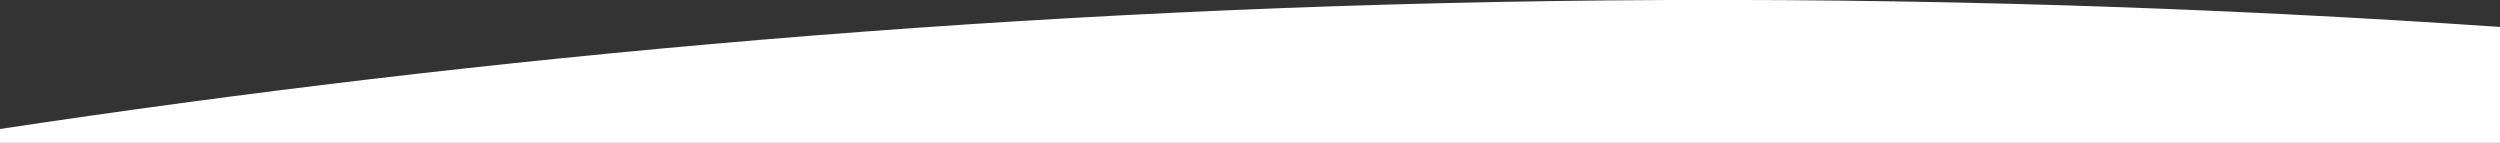
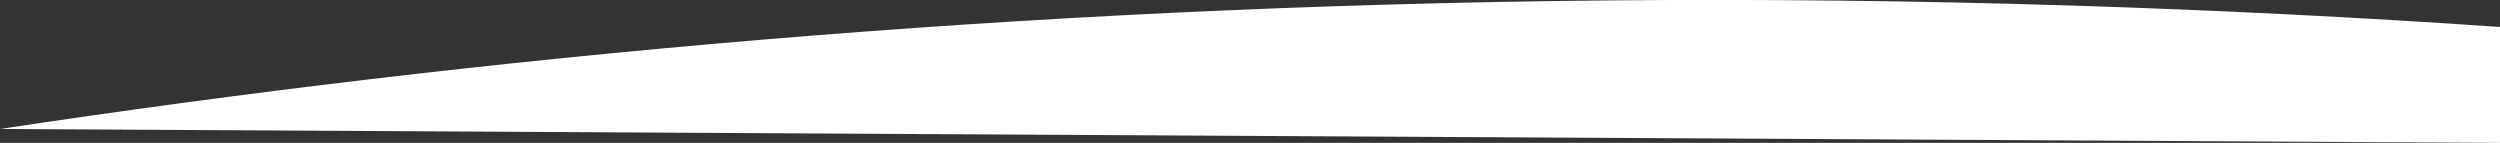
<svg xmlns="http://www.w3.org/2000/svg" version="1.1" id="Ebene_1" x="0px" y="0px" viewBox="0 0 1225 70" style="enable-background:new 0 0 1225 70;" xml:space="preserve">
  <rect x="0" y="0" width="1225" height="70" fill="#333333" stroke="none" />
  <style type="text/css">
	.st0{fill:#FFFFFF;}
</style>
  <g id="Ebene_1_00000125568400938123363930000016193161360718425230_">
</g>
  <g id="Ebene_2_00000173843405725861635570000012928590135562778807_">
-     <path class="st0" d="M1225,70V13.2c-137.2-9.4-283.1-14.4-437-13C498.3,2.9,234,27.9,0,63.2V70" />
+     <path class="st0" d="M1225,70V13.2c-137.2-9.4-283.1-14.4-437-13C498.3,2.9,234,27.9,0,63.2" />
  </g>
</svg>